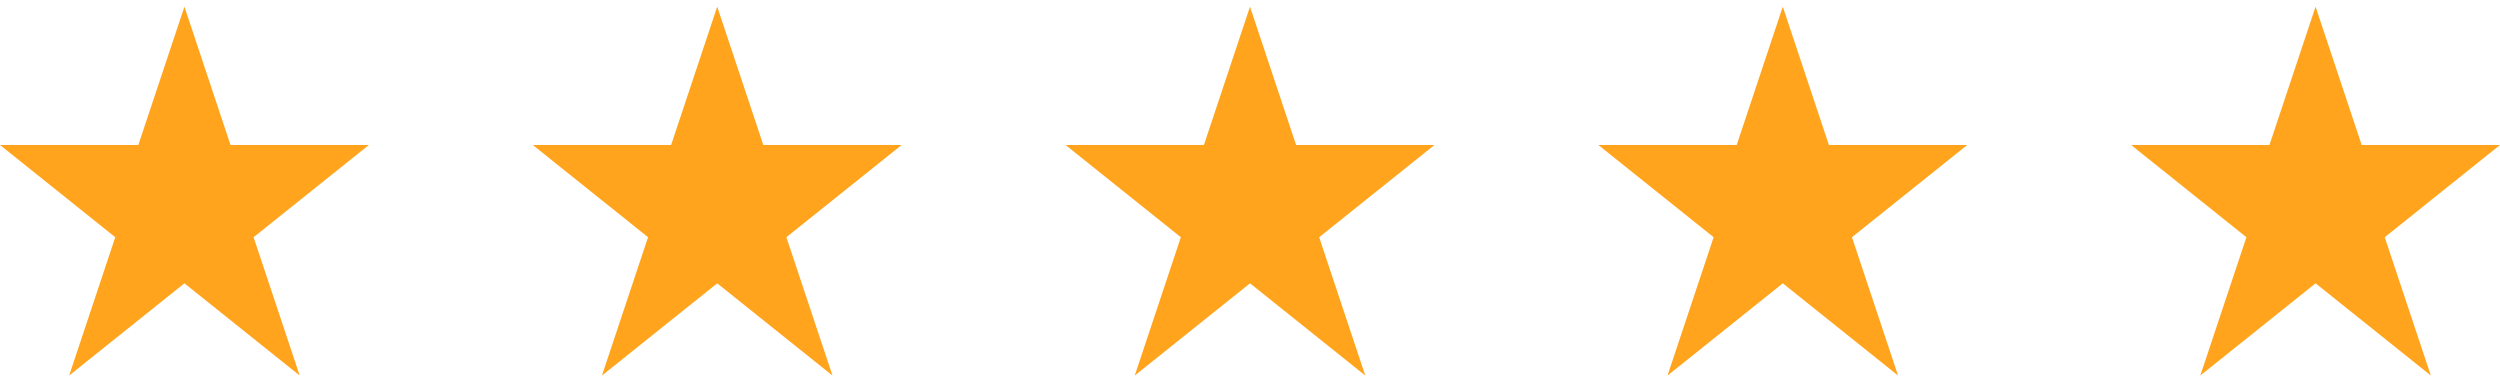
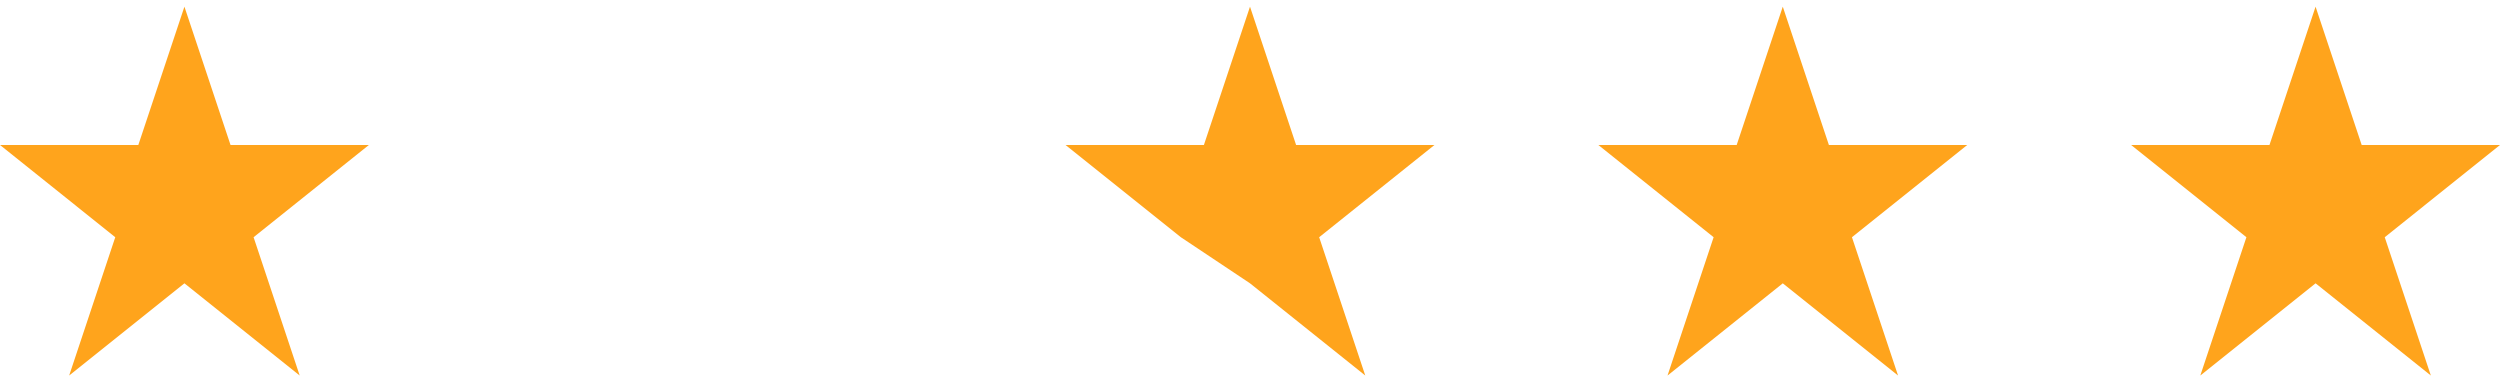
<svg xmlns="http://www.w3.org/2000/svg" width="122" height="19" viewBox="0 0 122 19" fill="none">
  <path d="M9 0.326L6.75 7.076H0L5.625 11.576L3.375 18.326L9 13.826L14.625 18.326L12.375 11.576L18 7.076H11.25L9 0.326Z" fill="#FFA41C" />
-   <path d="M35 0.326L32.75 7.076H26L31.625 11.576L29.375 18.326L35 13.826L40.625 18.326L38.375 11.576L44 7.076H37.25L35 0.326Z" fill="#FFA41C" />
-   <path d="M61 0.326L58.75 7.076H52L57.625 11.576L55.375 18.326L61 13.826L66.625 18.326L64.375 11.576L70 7.076H63.25L61 0.326Z" fill="#FFA41C" />
+   <path d="M61 0.326L58.75 7.076H52L57.625 11.576L61 13.826L66.625 18.326L64.375 11.576L70 7.076H63.25L61 0.326Z" fill="#FFA41C" />
  <path d="M87 0.326L84.75 7.076H78L83.625 11.576L81.375 18.326L87 13.826L92.625 18.326L90.375 11.576L96 7.076H89.25L87 0.326Z" fill="#FFA41C" />
  <path d="M113 0.326L110.75 7.076H104L109.625 11.576L107.375 18.326L113 13.826L118.625 18.326L116.375 11.576L122 7.076H115.25L113 0.326Z" fill="#FFA41C" />
</svg>